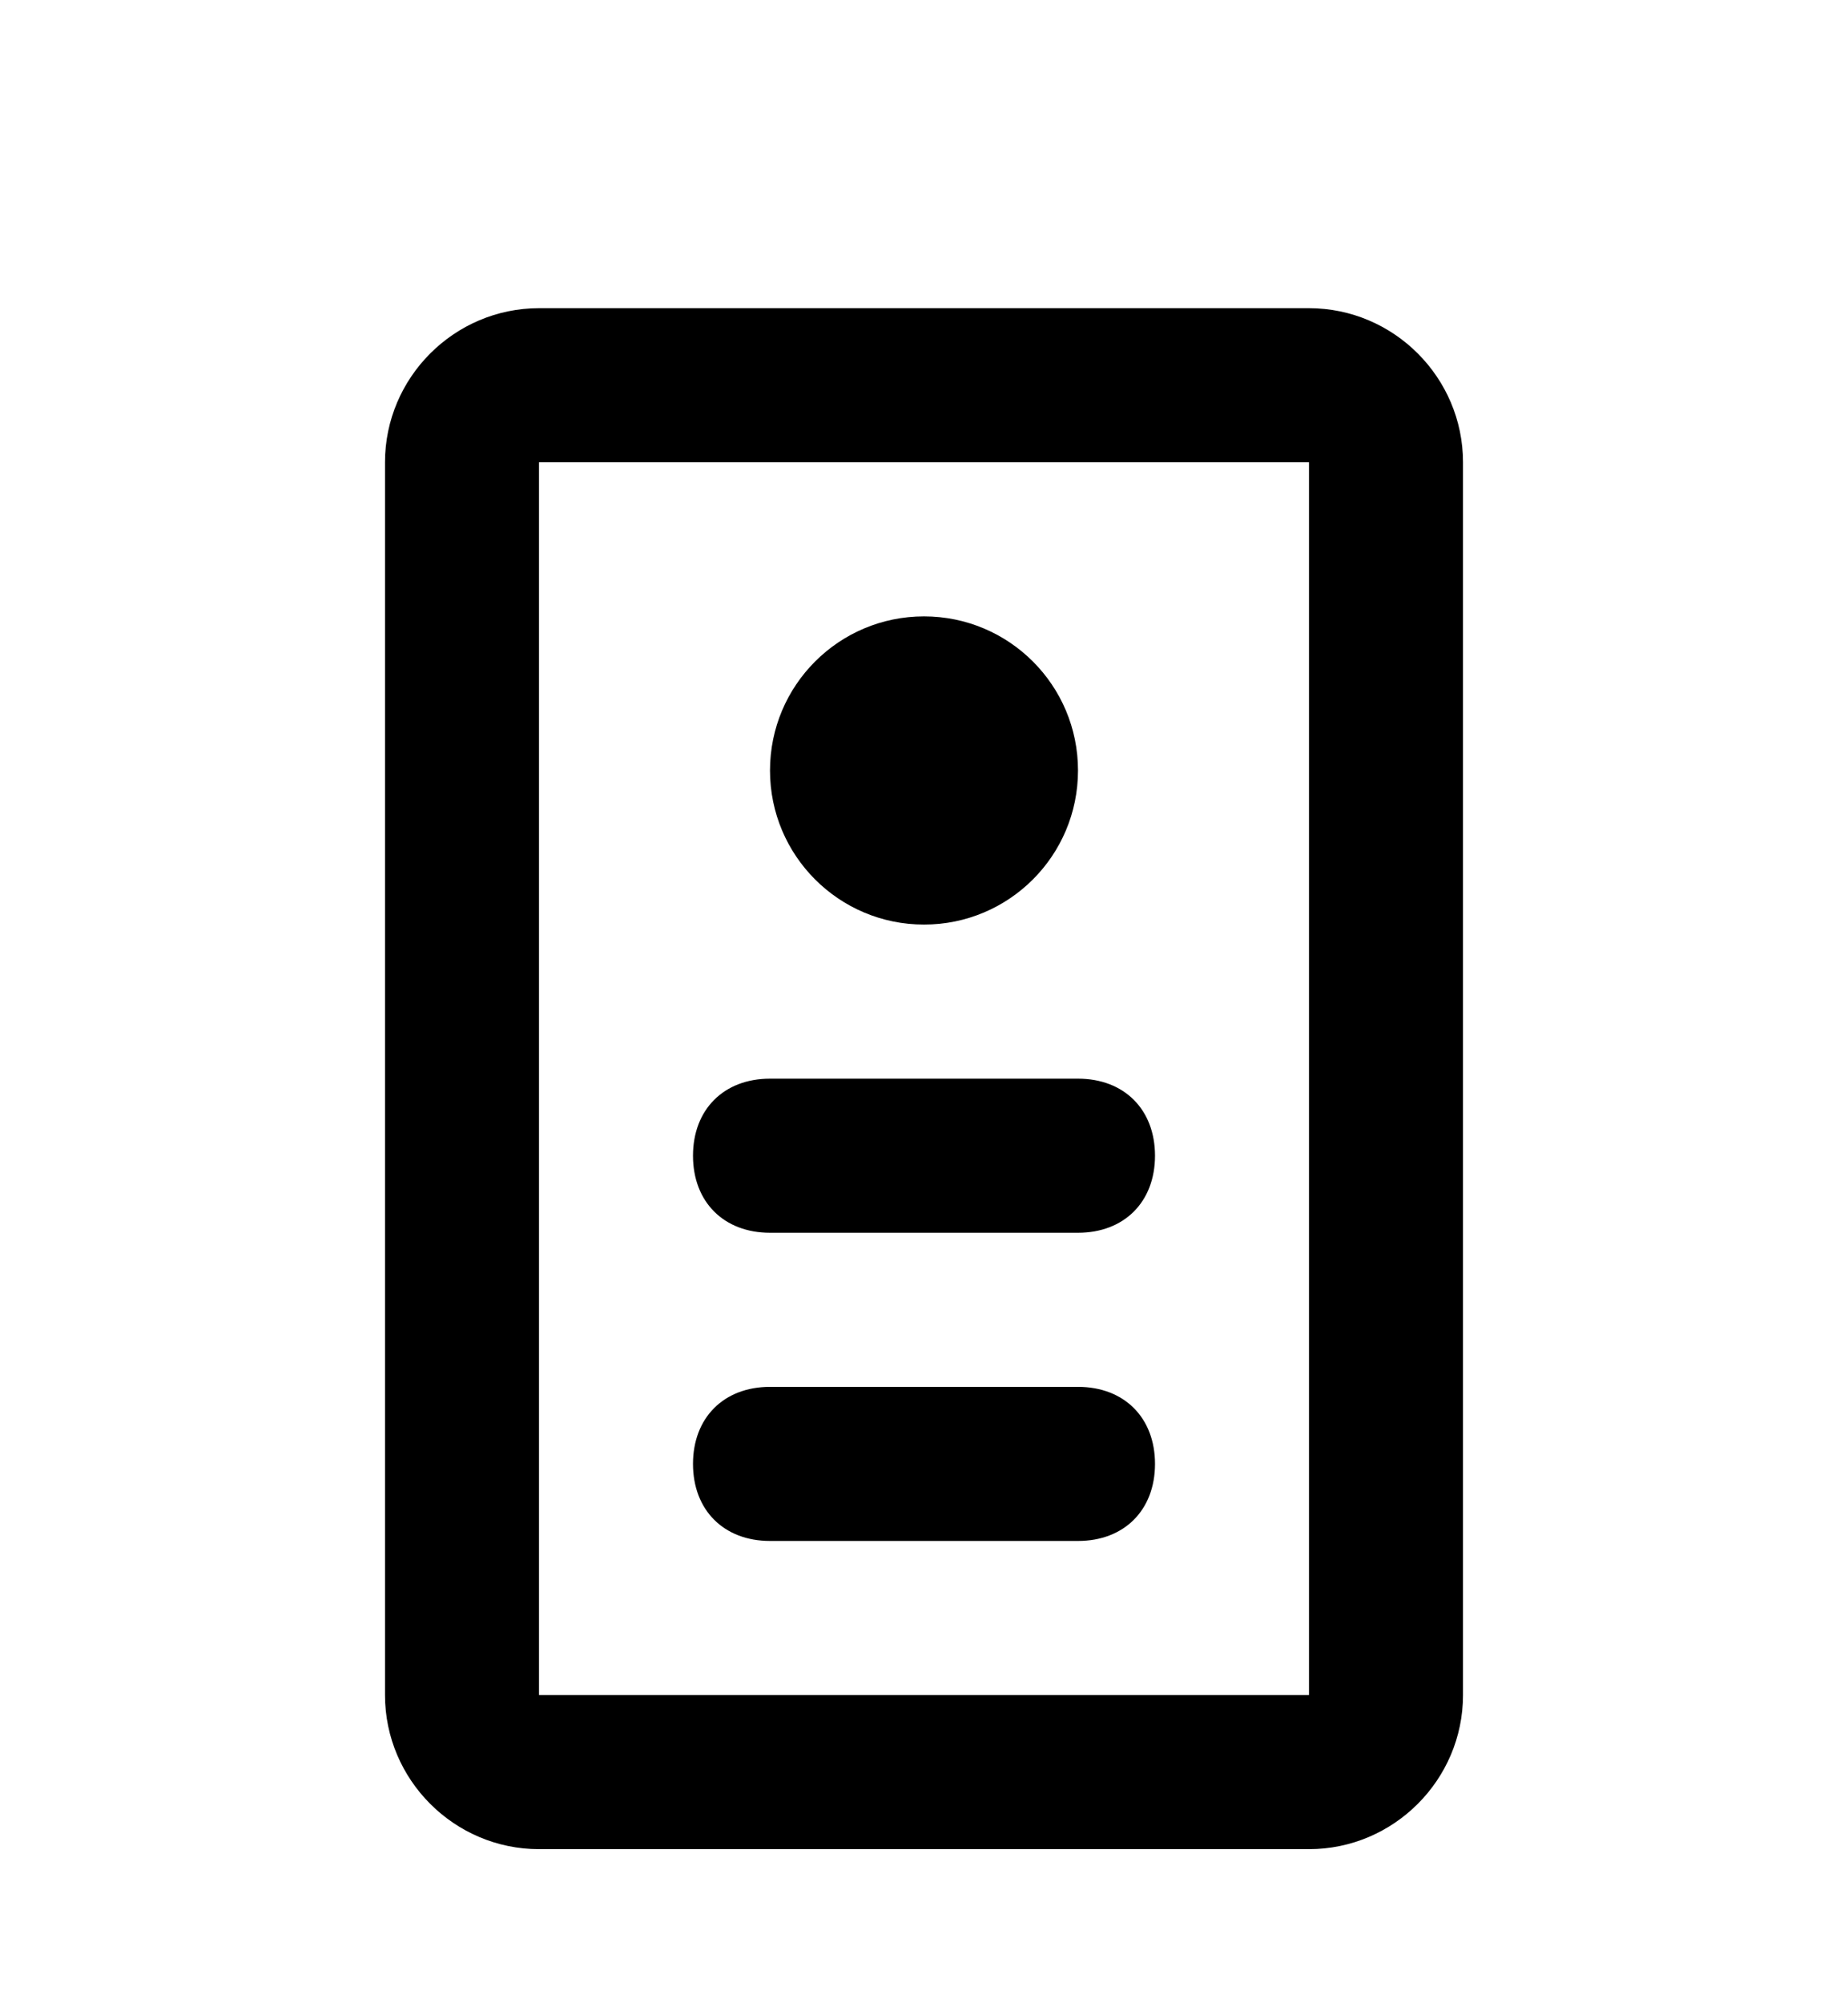
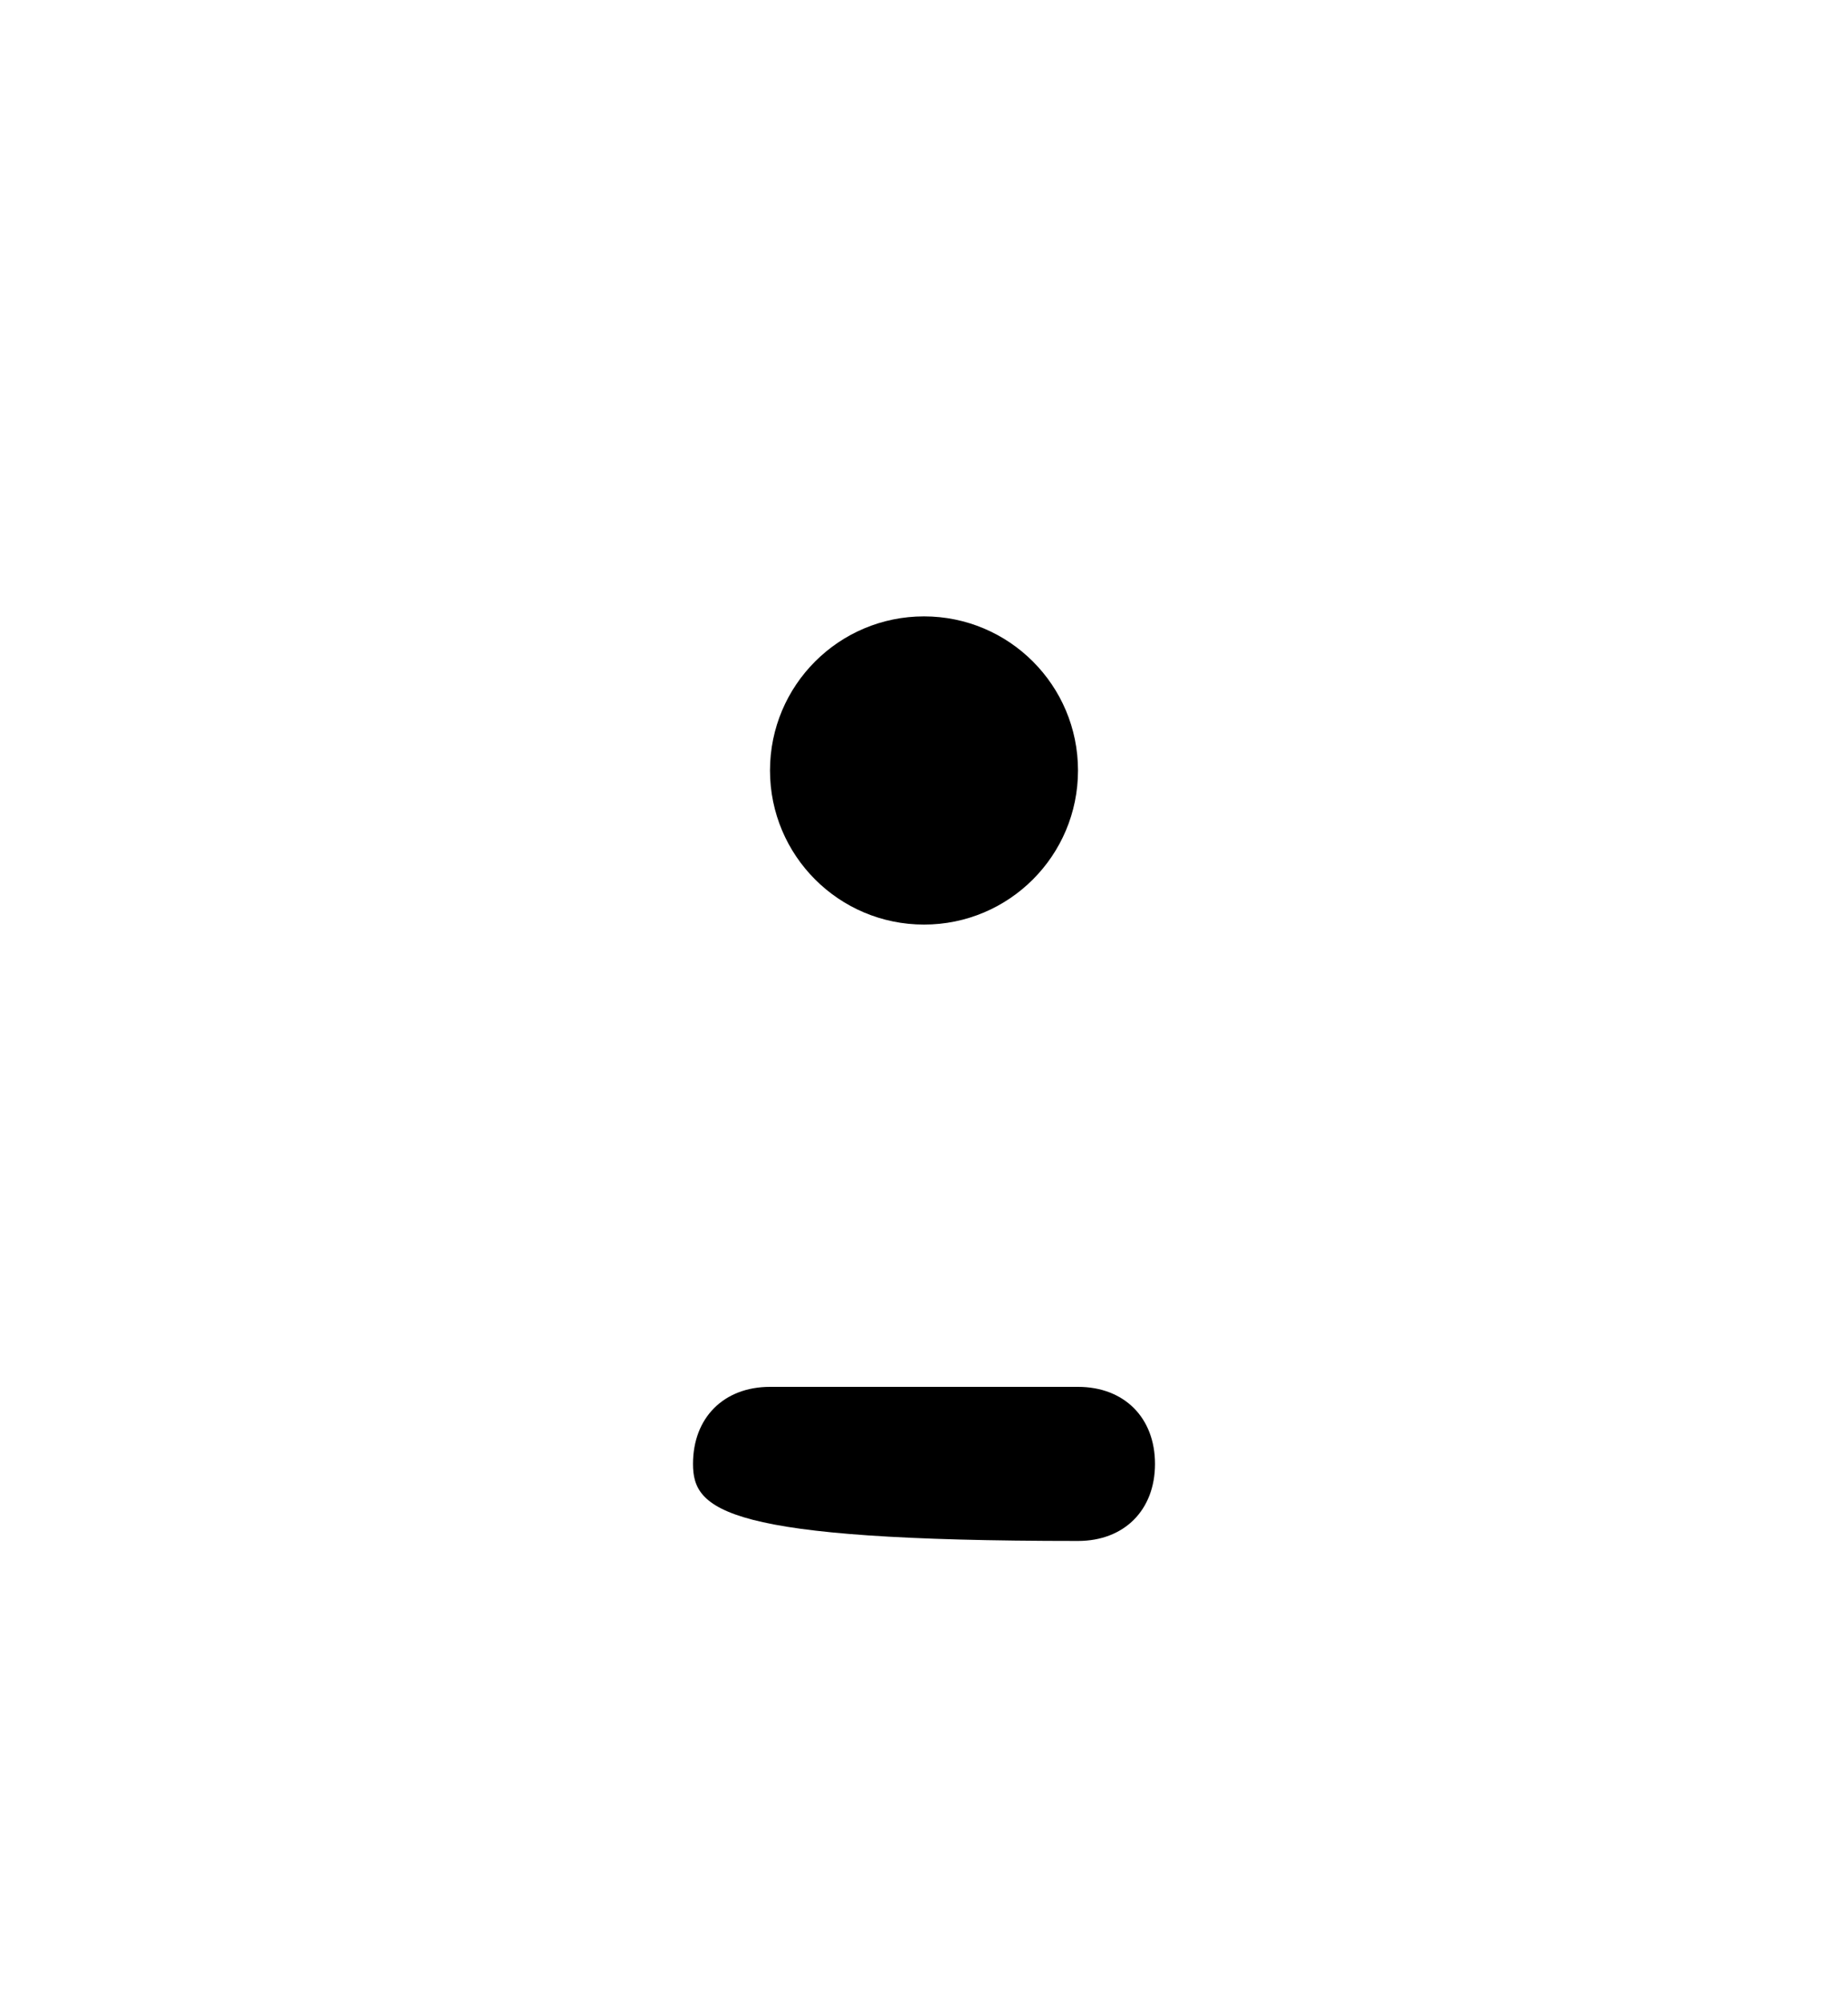
<svg xmlns="http://www.w3.org/2000/svg" width="24" height="26" viewBox="0 0 24 26" fill="none">
  <path d="M14 10C14 11.105 13.105 12 12 12C10.895 12 10 11.105 10 10C10 8.895 10.895 8 12 8C13.105 8 14 8.895 14 10Z" fill="currentColor" />
-   <path d="M15 19C15 19.6 14.6 20 14 20H10C9.4 20 9 19.6 9 19C9 18.4 9.4 18 10 18H14C14.6 18 15 18.4 15 19Z" fill="currentColor" />
-   <path d="M10 16H14C14.6 16 15 15.6 15 15C15 14.4 14.6 14 14 14H10C9.4 14 9 14.4 9 15C9 15.6 9.4 16 10 16Z" fill="currentColor" />
-   <path fill-rule="evenodd" clip-rule="evenodd" d="M7 4H17C18.1 4 19 4.9 19 6V22C19 23.1 18.1 24 17 24H7C5.9 24 5 23.1 5 22V6C5 4.9 5.9 4 7 4ZM7 6V22H17V6H7Z" fill="currentColor" />
+   <path d="M15 19C15 19.6 14.6 20 14 20C9.4 20 9 19.6 9 19C9 18.4 9.4 18 10 18H14C14.6 18 15 18.4 15 19Z" fill="currentColor" />
</svg>